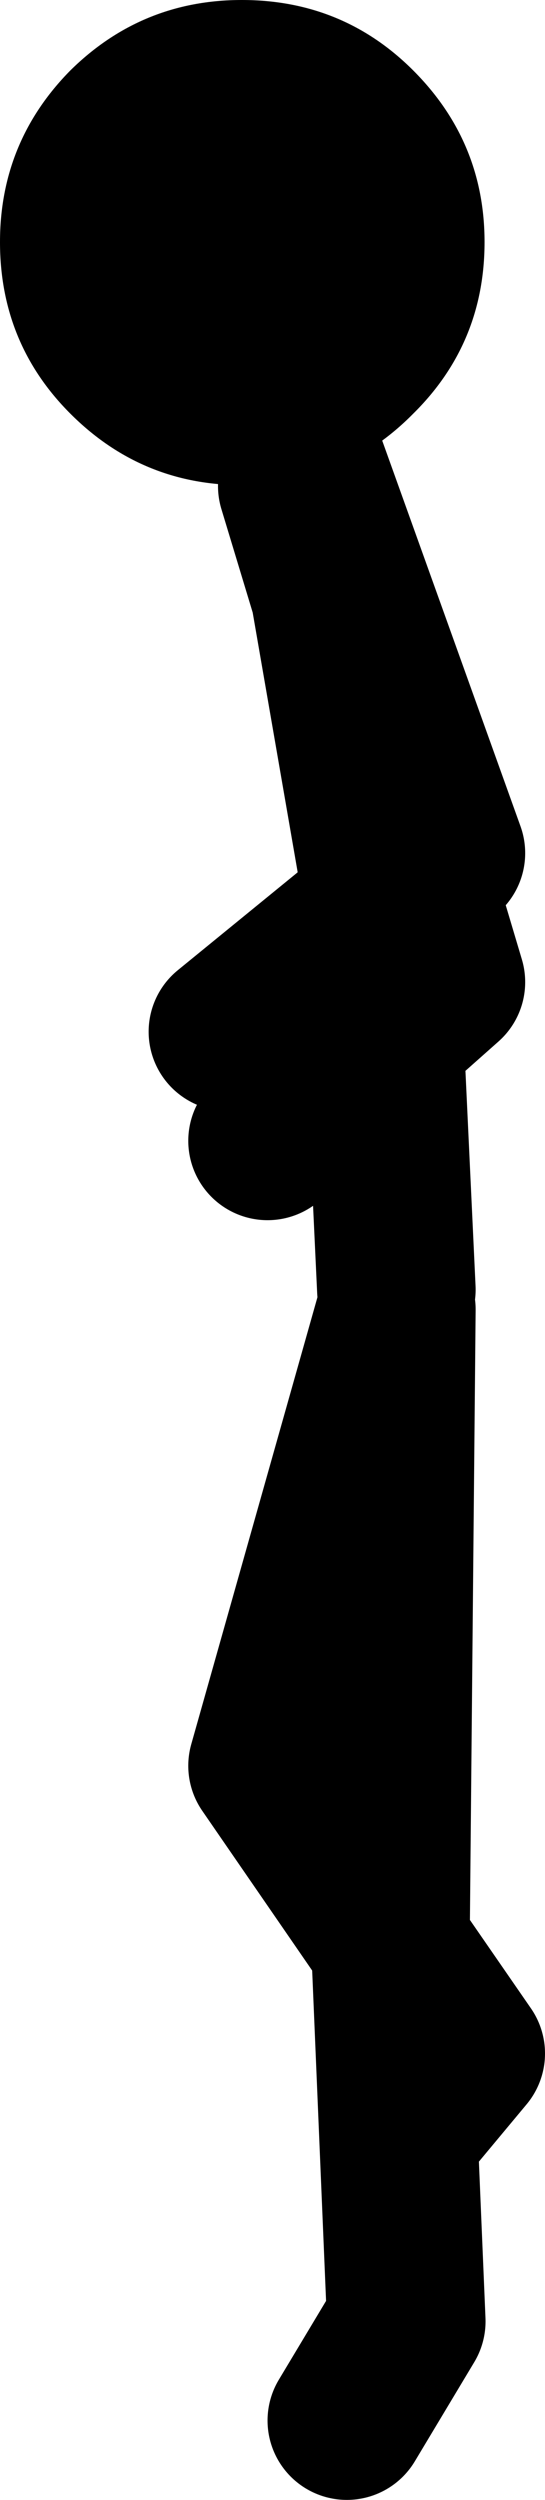
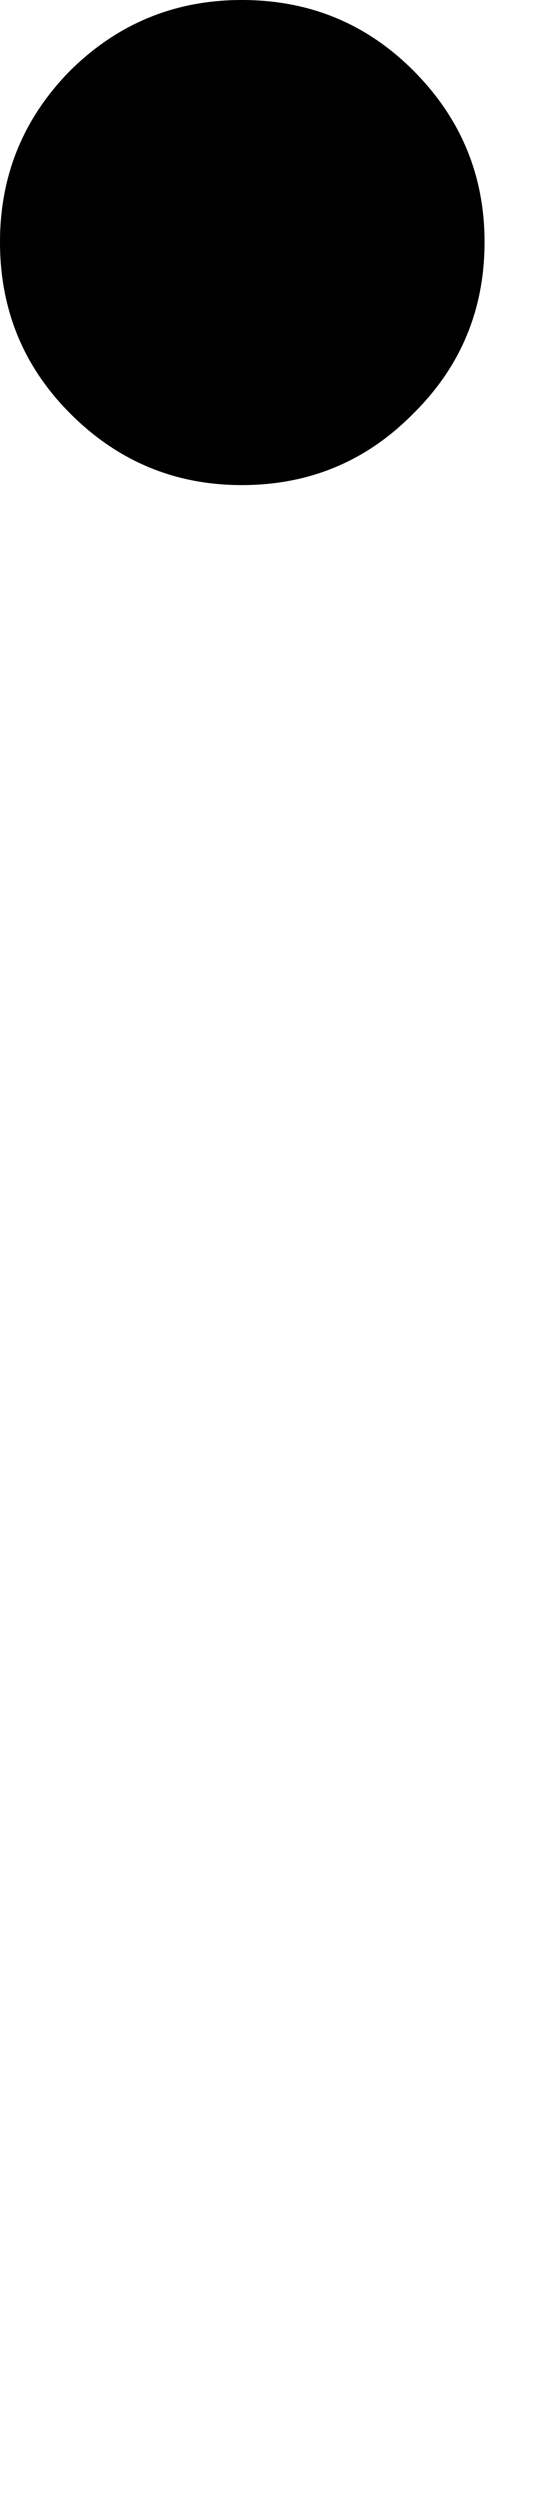
<svg xmlns="http://www.w3.org/2000/svg" height="126.0px" width="27.5px">
  <g transform="matrix(1.0, 0.0, 0.0, 1.0, 43.0, 26.5)">
-     <path d="M-31.5 25.5 L-23.9 19.3 -24.0 17.0 -26.35 3.45 -28.0 -2.0 M-23.9 19.3 L-22.05 17.8 -26.35 3.45 -27.5 -3.0 -20.5 16.5 -22.05 17.8 -20.5 23.0 -23.6 25.75 -23.0 38.5 M-29.5 31.0 L-23.6 25.75 -23.9 19.3 M-25.5 95.5 L-22.5 90.5 -23.3 71.5 -29.5 62.5 -23.0 39.5 -23.3 71.5 -19.5 77.0 -22.0 80.0" fill="none" stroke="#000000" stroke-linecap="round" stroke-linejoin="round" stroke-width="8.0" />
    <path d="M-30.8 -2.05 Q-35.85 -2.05 -39.45 -5.65 -43.0 -9.2 -43.0 -14.3 -43.0 -19.35 -39.45 -22.95 -35.85 -26.5 -30.8 -26.5 -25.7 -26.5 -22.15 -22.95 -18.55 -19.35 -18.55 -14.3 -18.55 -9.2 -22.15 -5.65 -25.7 -2.05 -30.8 -2.05" fill="#000000" fill-rule="evenodd" stroke="none" />
  </g>
</svg>